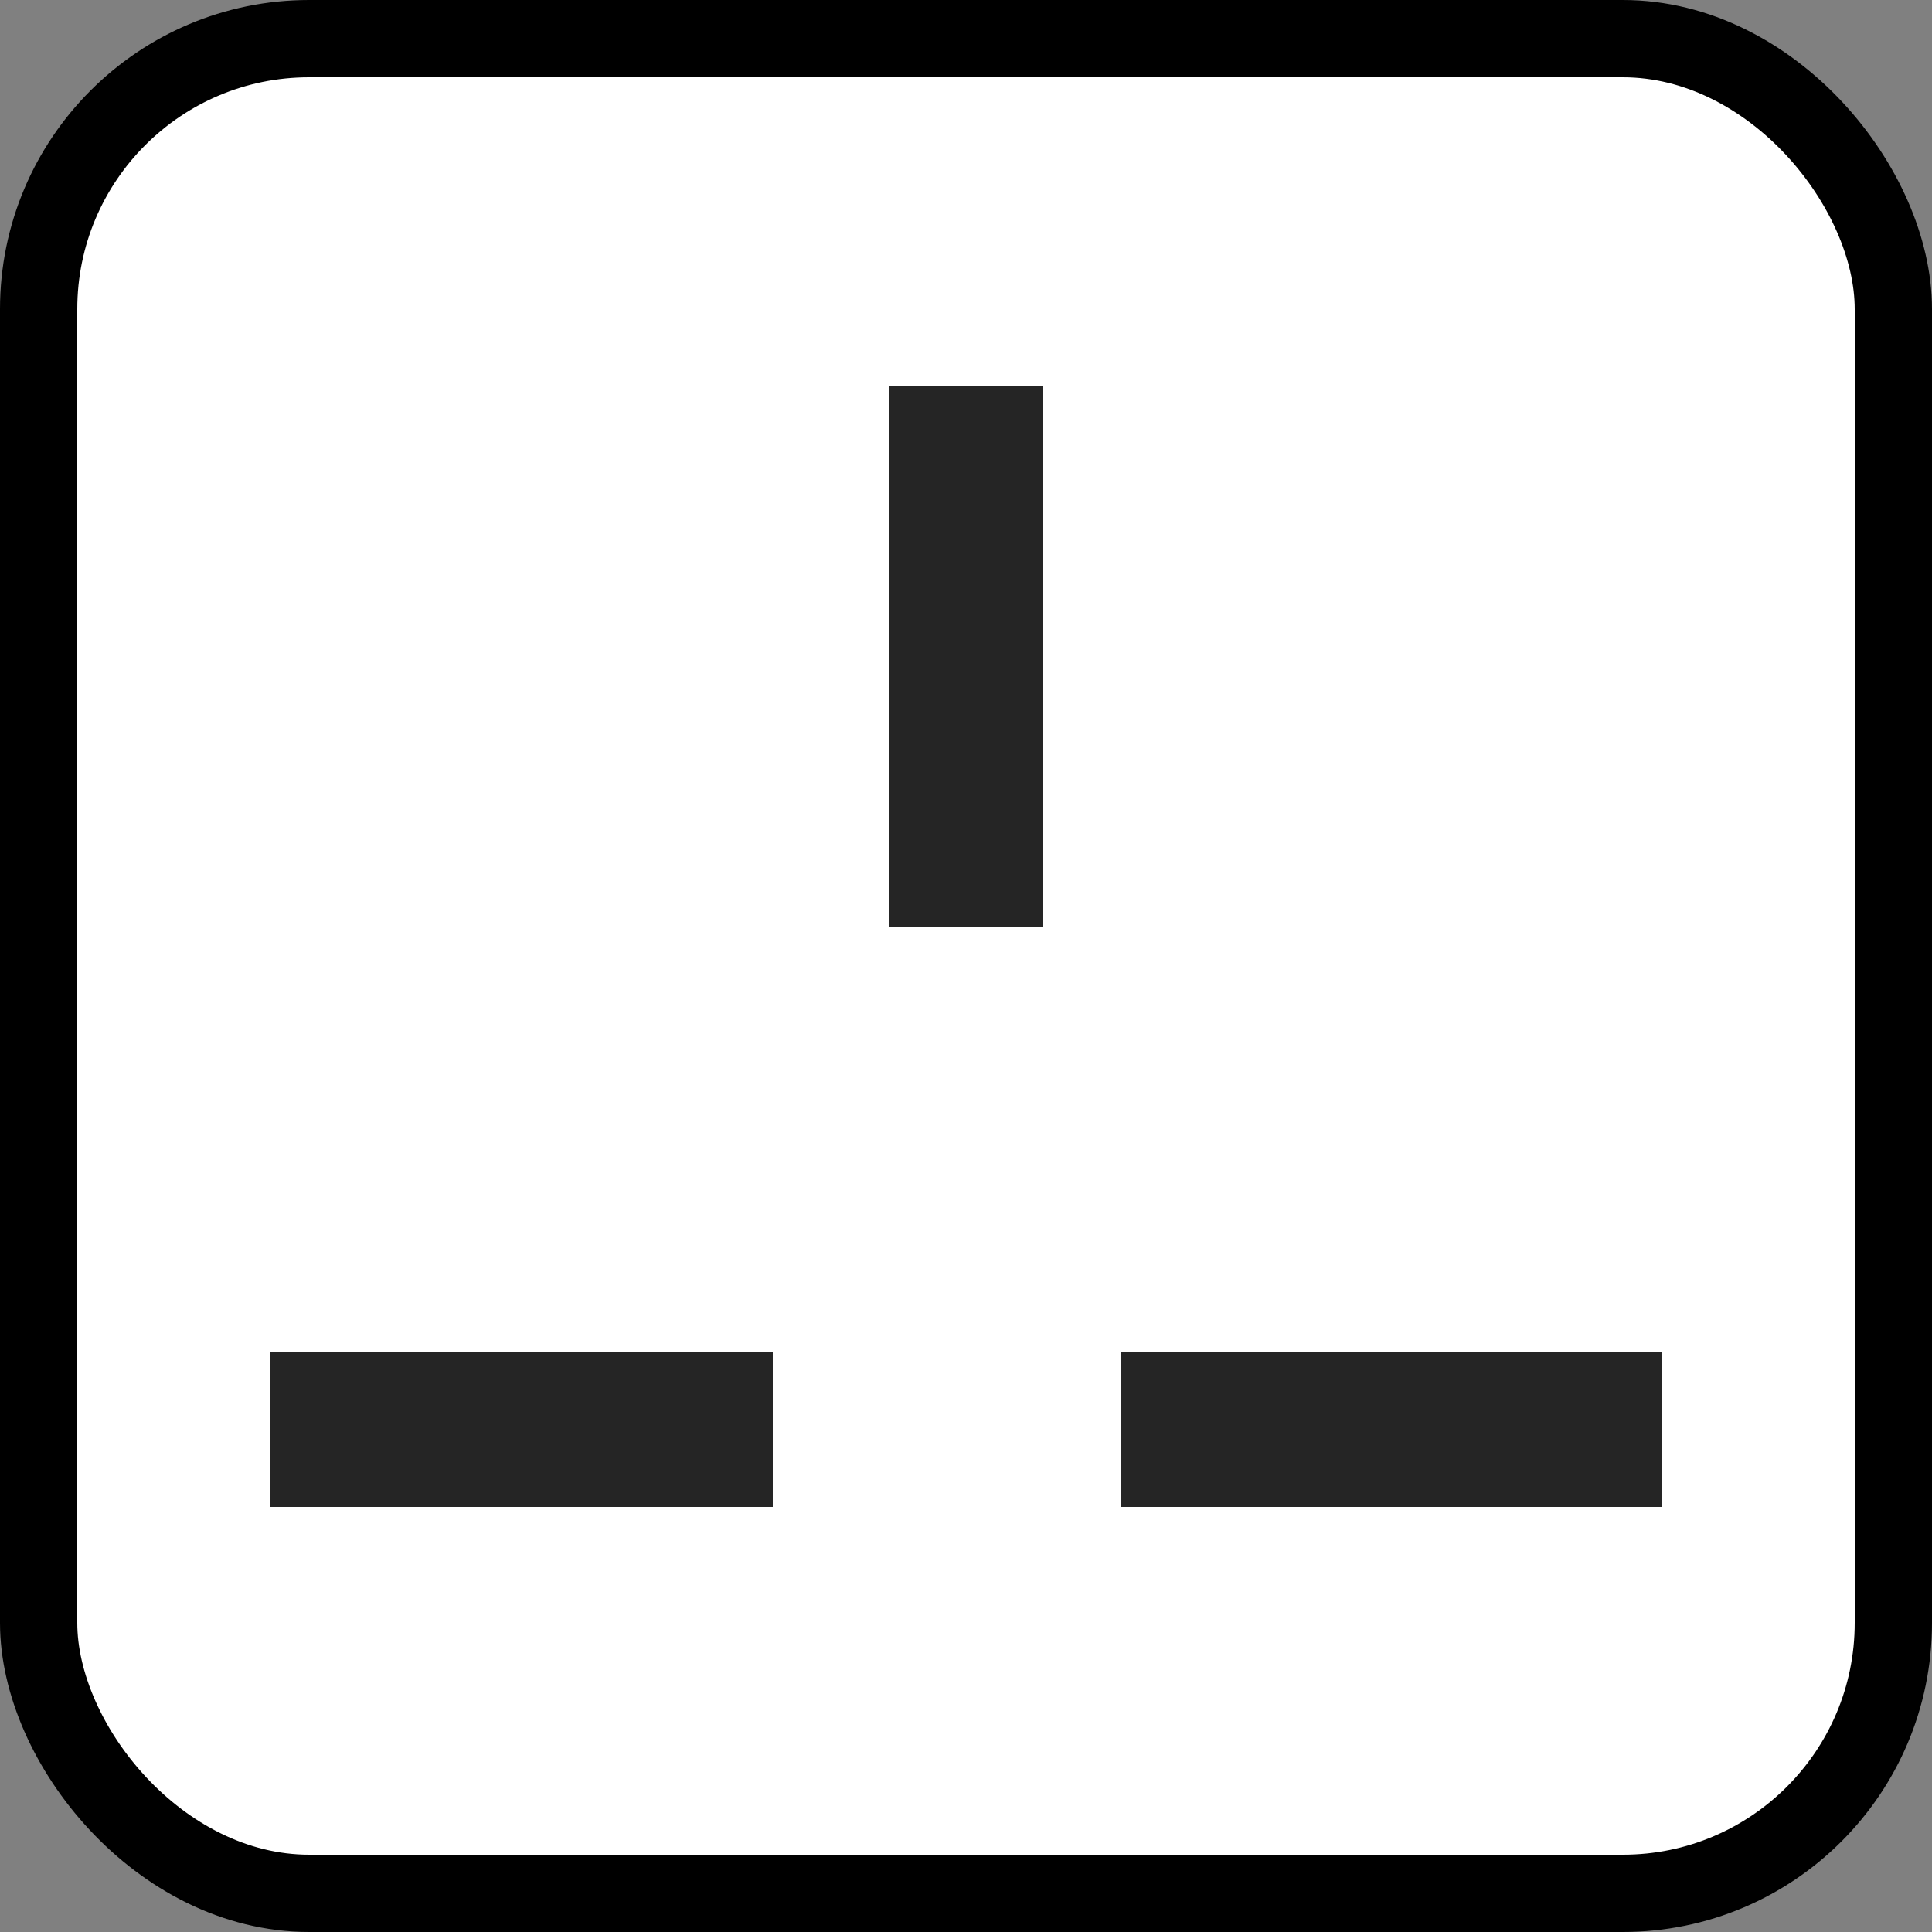
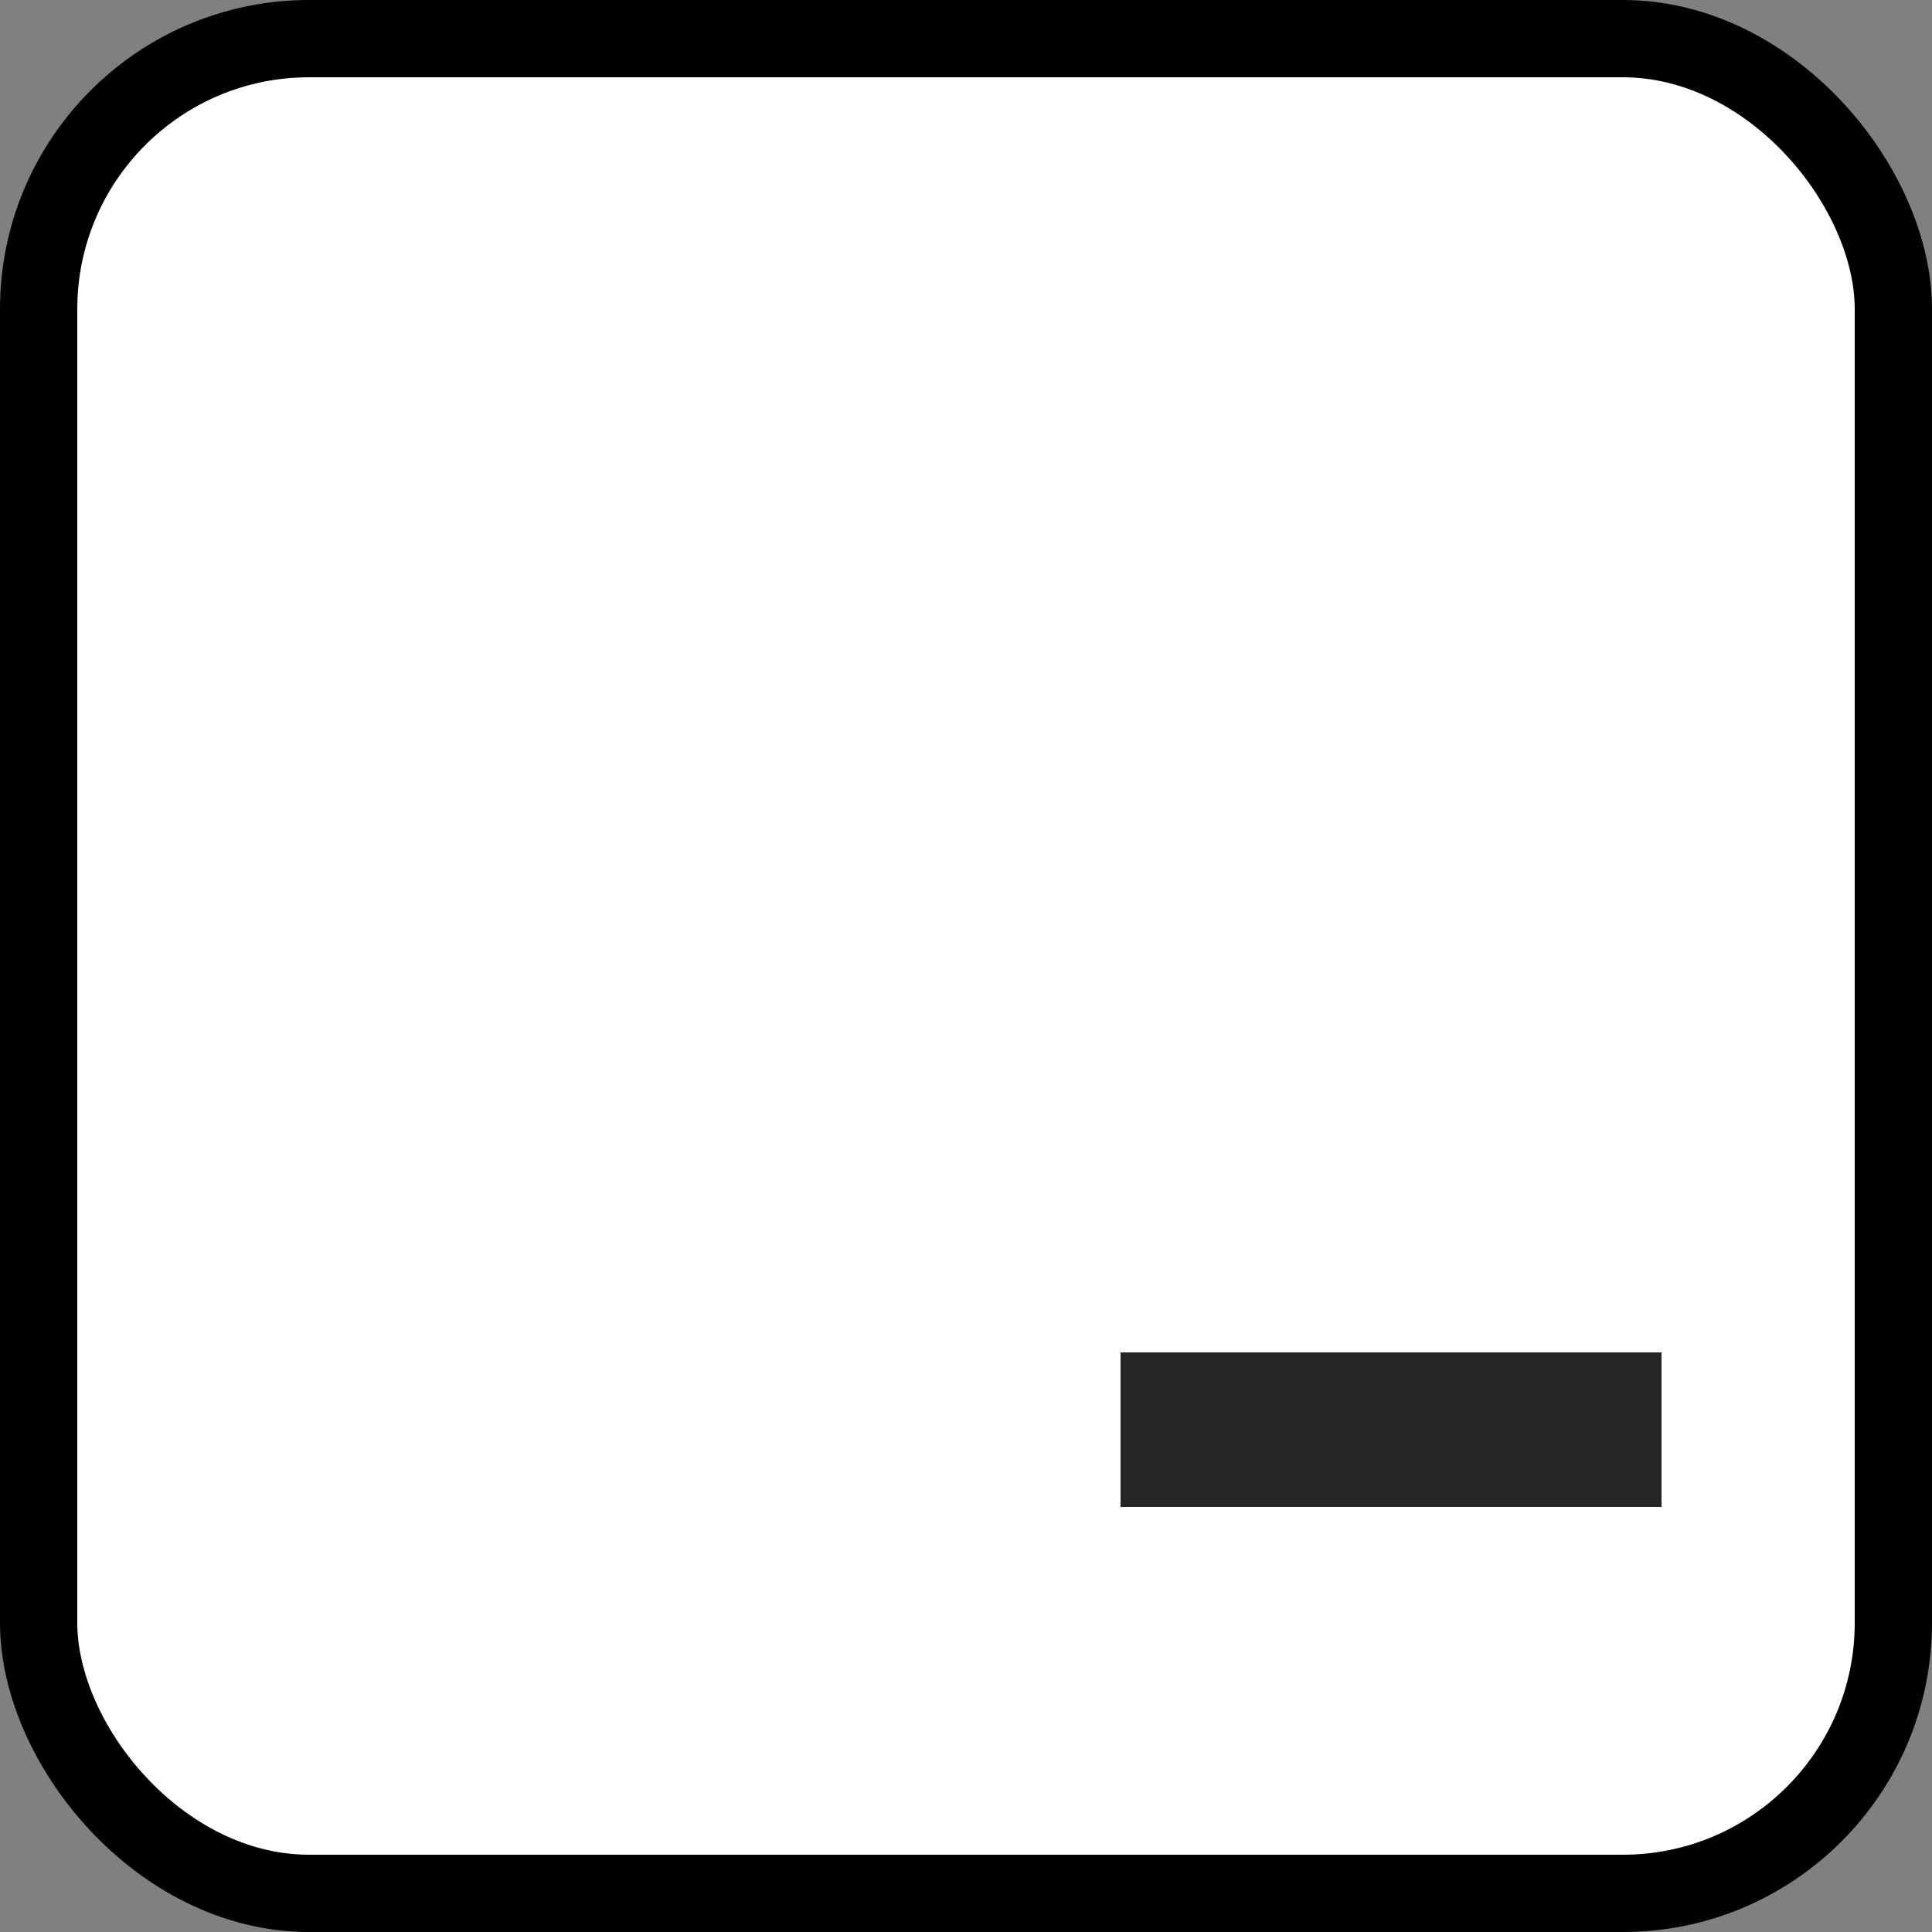
<svg xmlns="http://www.w3.org/2000/svg" width="25" height="25" viewBox="0 0 25 25" fill="none">
  <rect x="0" y="0" width="25" height="25" fill="#808080" stroke="none" />
  <rect x="0.5" y="0.5" width="24" height="24" rx="3.5" fill="white" stroke="black" />
-   <rect x="11.5" y="5" width="2" height="7" fill="#252525" />
-   <rect x="10" y="17.5" width="2" height="6.5" transform="rotate(90 10 17.5)" fill="#252525" />
  <rect x="21.5" y="17.5" width="2" height="7" transform="rotate(90 21.5 17.5)" fill="#252525" />
</svg>